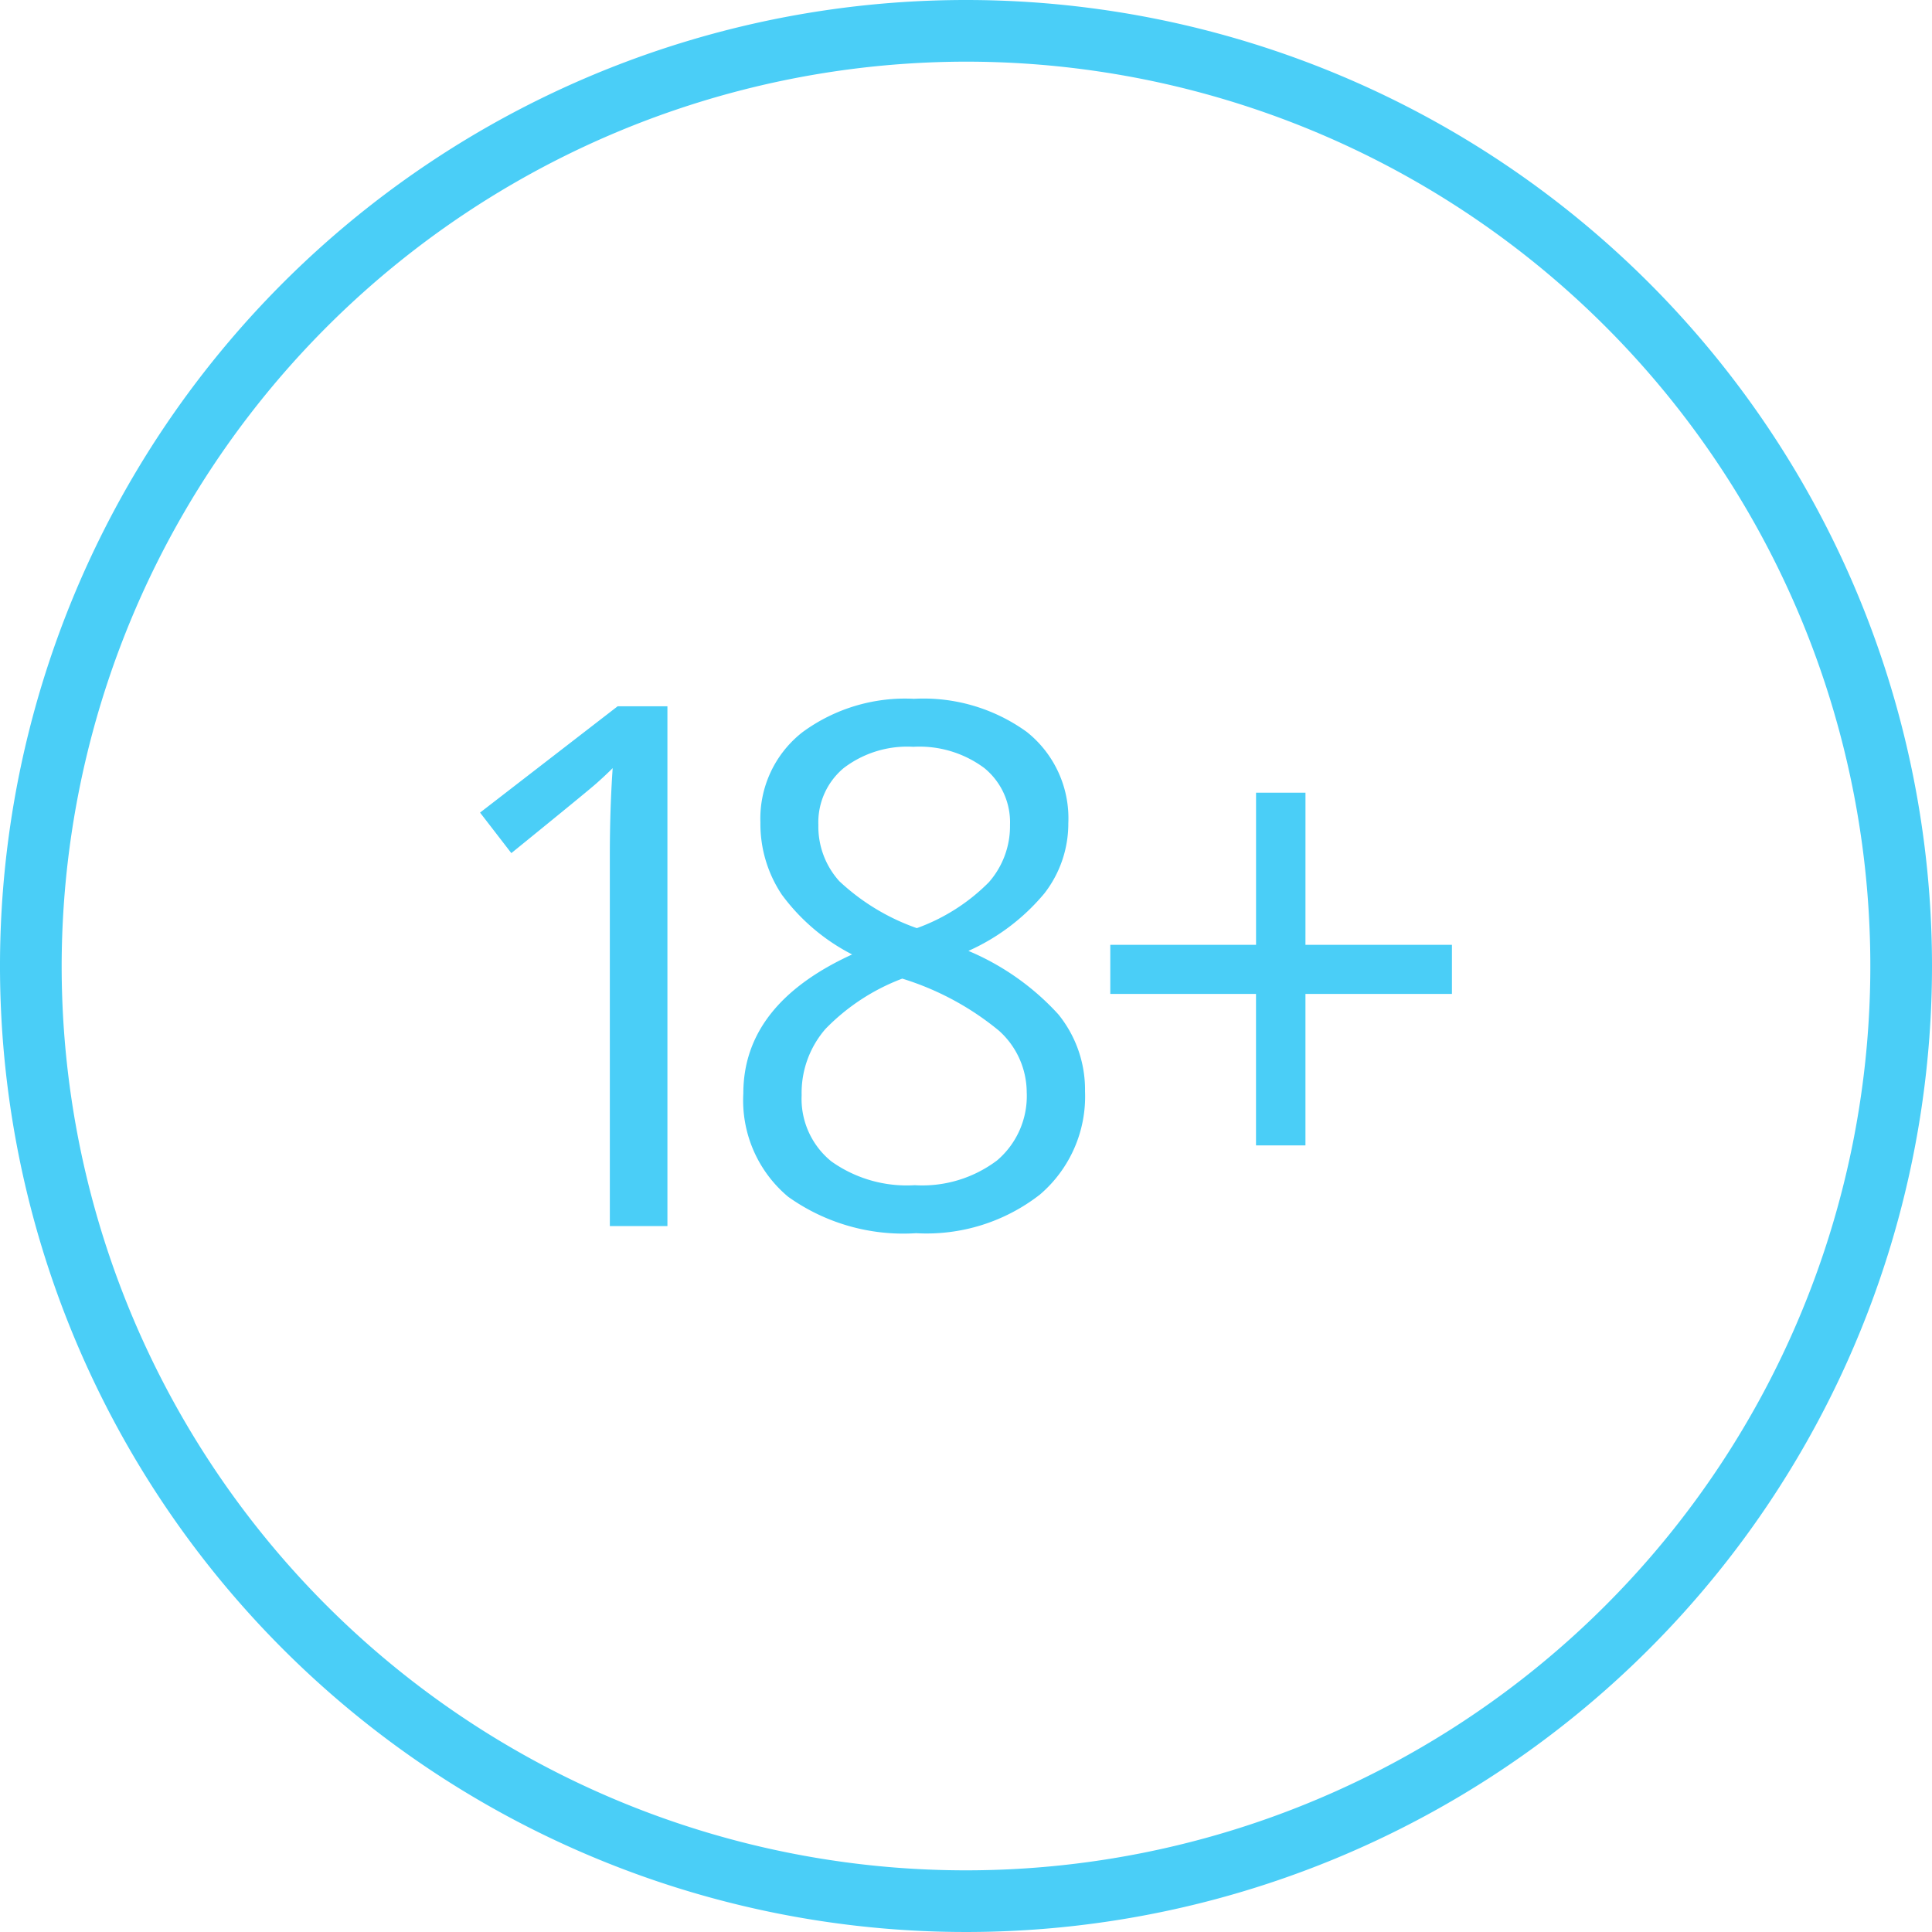
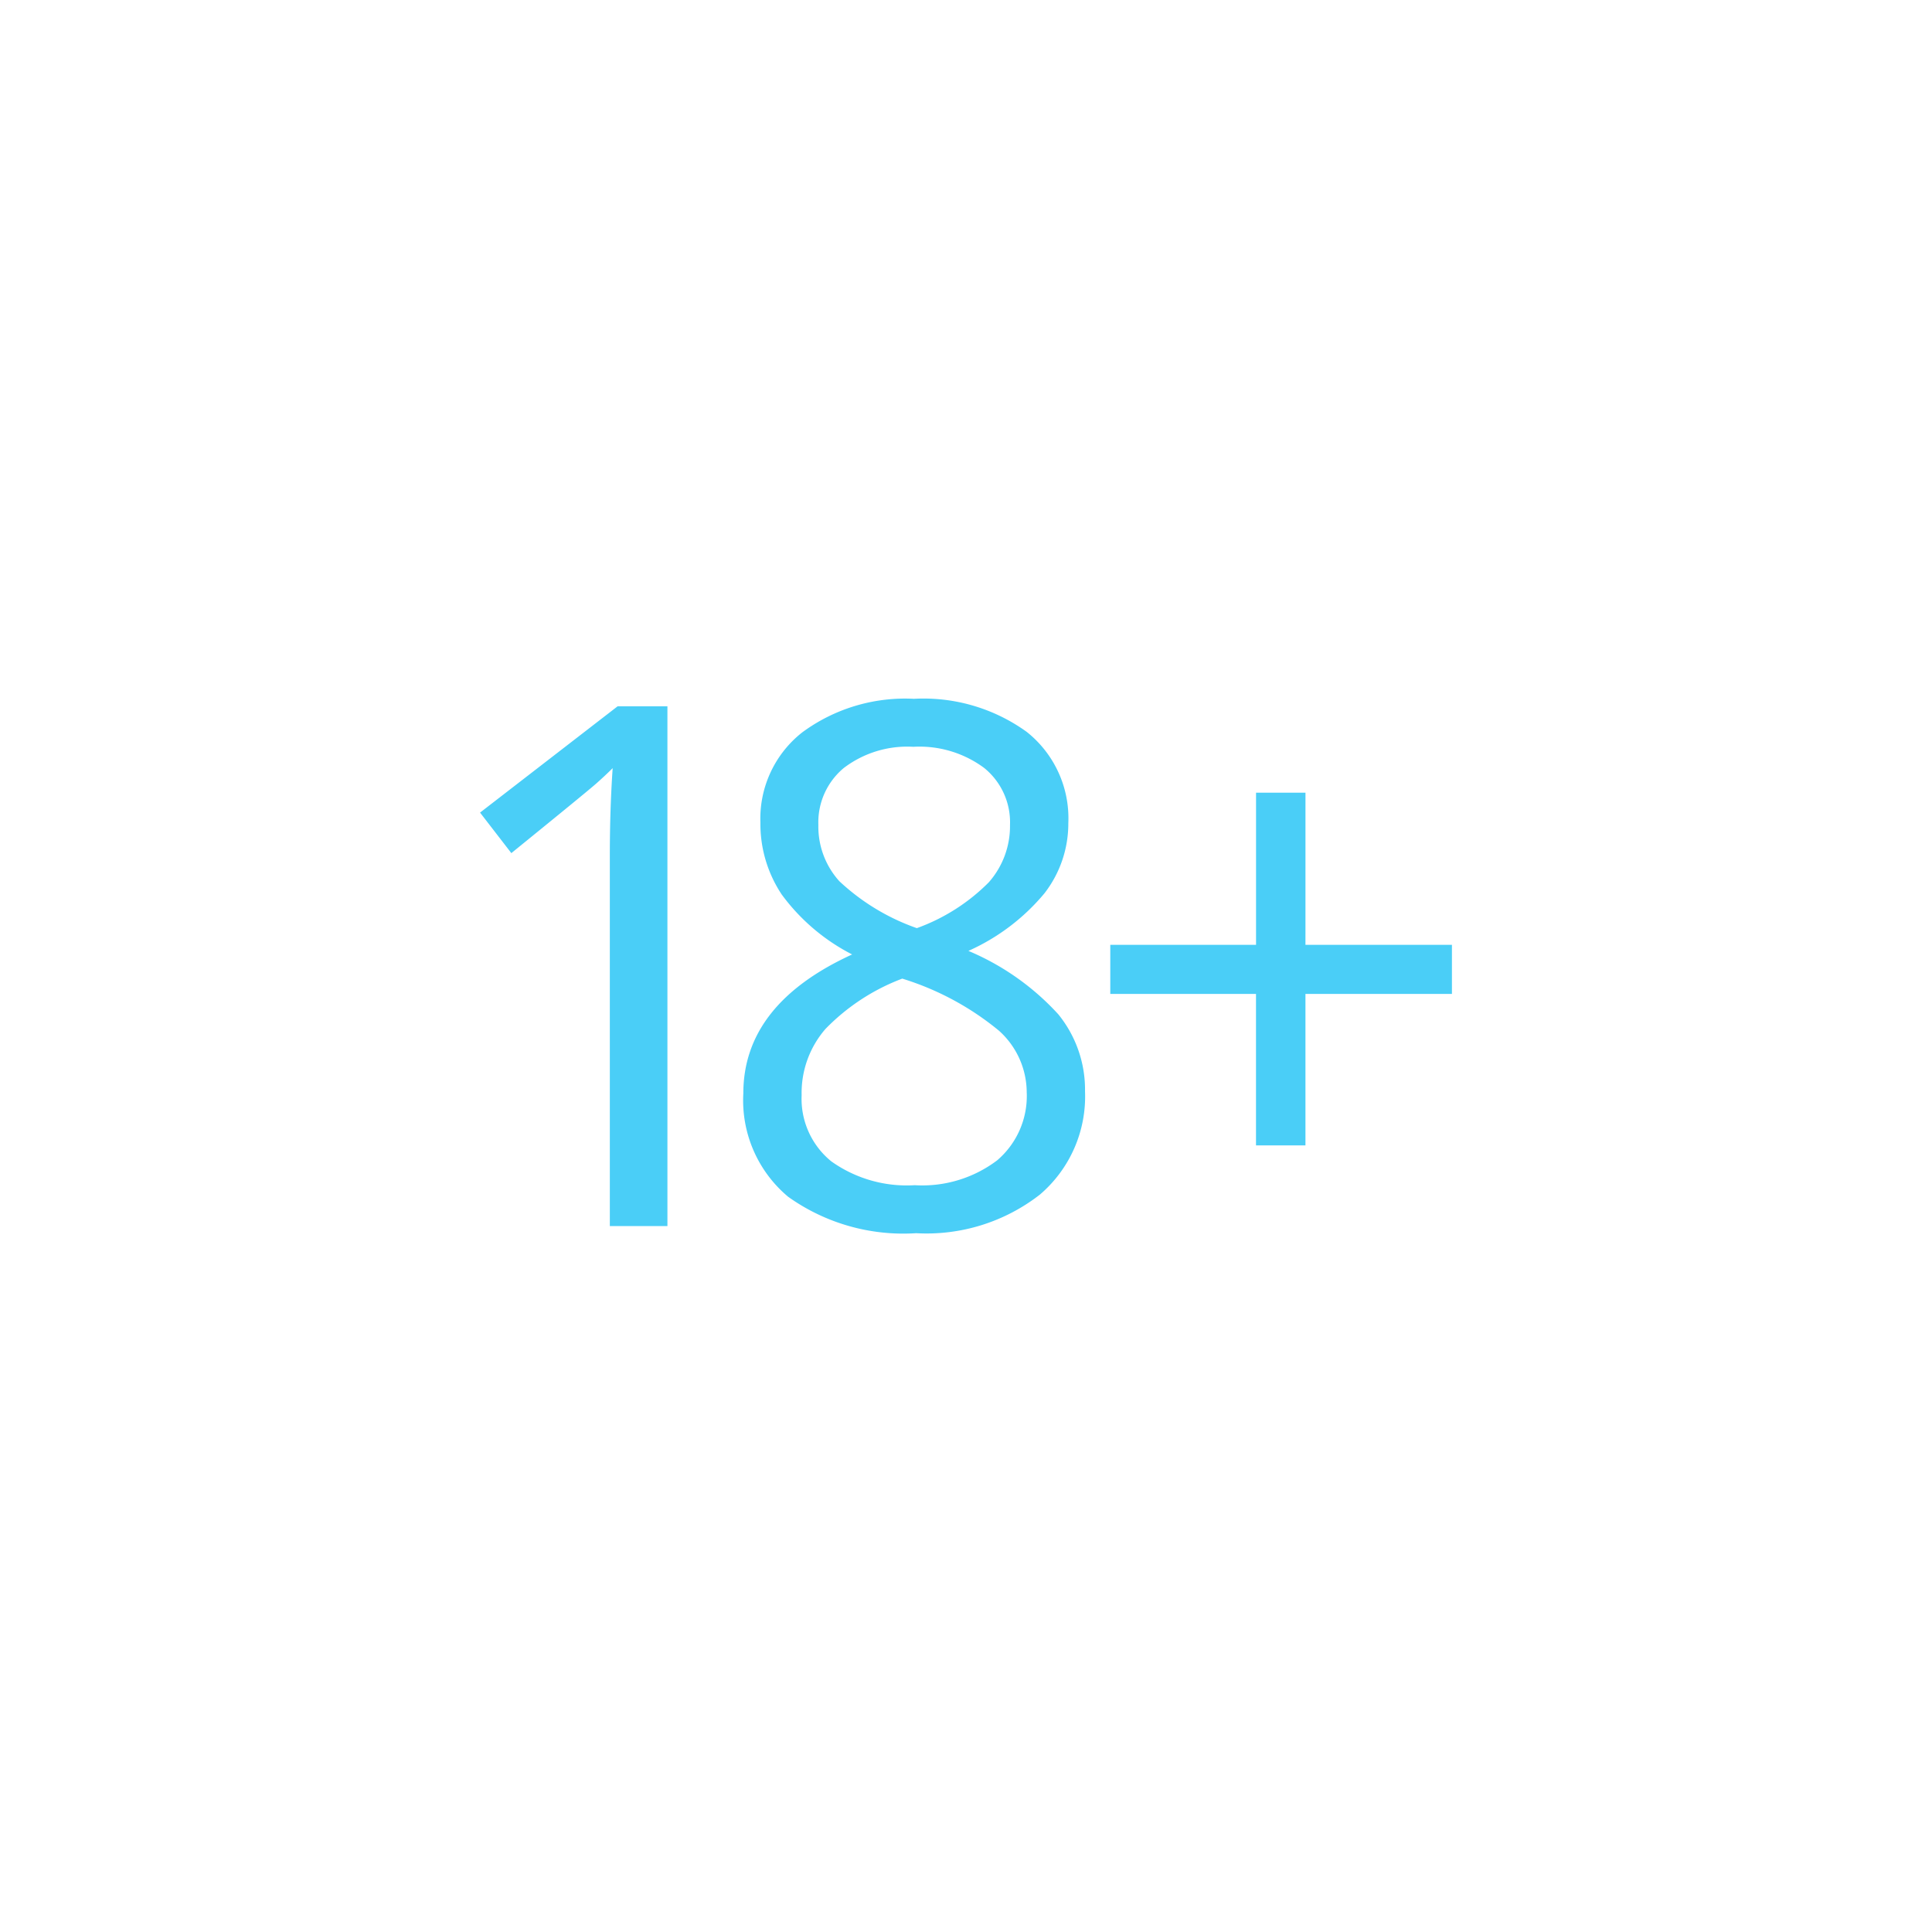
<svg xmlns="http://www.w3.org/2000/svg" viewBox="0 0 94 94">
-   <path d="M47 3A44 44 0 113 47 44.05 44.05 0 0147 3m0-3a47 47 0 1047 47A47 47 0 0047 0z" fill="#4acef7" />
  <path d="M32.473 59.654h-2.802V41.629q0-2.25.138-4.256-.363.364-.813.761t-4.117 3.374l-1.522-1.972 6.695-5.173h2.421zM44.47 34a8.575 8.575 0 015.484 1.609 5.365 5.365 0 012.024 4.446 5.535 5.535 0 01-1.16 3.407 10.24 10.24 0 01-3.701 2.803 12.446 12.446 0 014.376 3.088 5.812 5.812 0 011.298 3.745 6.275 6.275 0 01-2.197 5.025A8.97 8.97 0 0144.574 60a9.641 9.641 0 01-6.228-1.773 6.11 6.11 0 01-2.18-5.025q0-4.342 5.294-6.764a9.772 9.772 0 01-3.425-2.915 6.2 6.2 0 01-1.038-3.503 5.337 5.337 0 012.033-4.385A8.429 8.429 0 0144.47 34zm-5.466 19.27a3.915 3.915 0 001.444 3.236 6.327 6.327 0 004.057 1.159 6.043 6.043 0 004.013-1.211 4.114 4.114 0 001.436-3.322 4.047 4.047 0 00-1.35-2.984 13.767 13.767 0 00-4.705-2.534 10.238 10.238 0 00-3.736 2.448 4.743 4.743 0 00-1.16 3.209zm5.431-16.935a5.092 5.092 0 00-3.39 1.038 3.44 3.44 0 00-1.228 2.768 3.961 3.961 0 001.02 2.733 10.66 10.66 0 003.771 2.284 9.446 9.446 0 003.503-2.232 4.133 4.133 0 001.03-2.785 3.405 3.405 0 00-1.255-2.776 5.286 5.286 0 00-3.45-1.03zm19.081 9.635h7.127v2.388h-7.127v7.37H61.11v-7.37h-7.09v-2.387h7.092v-7.404h2.405z" fill="#4acef7" />
</svg>